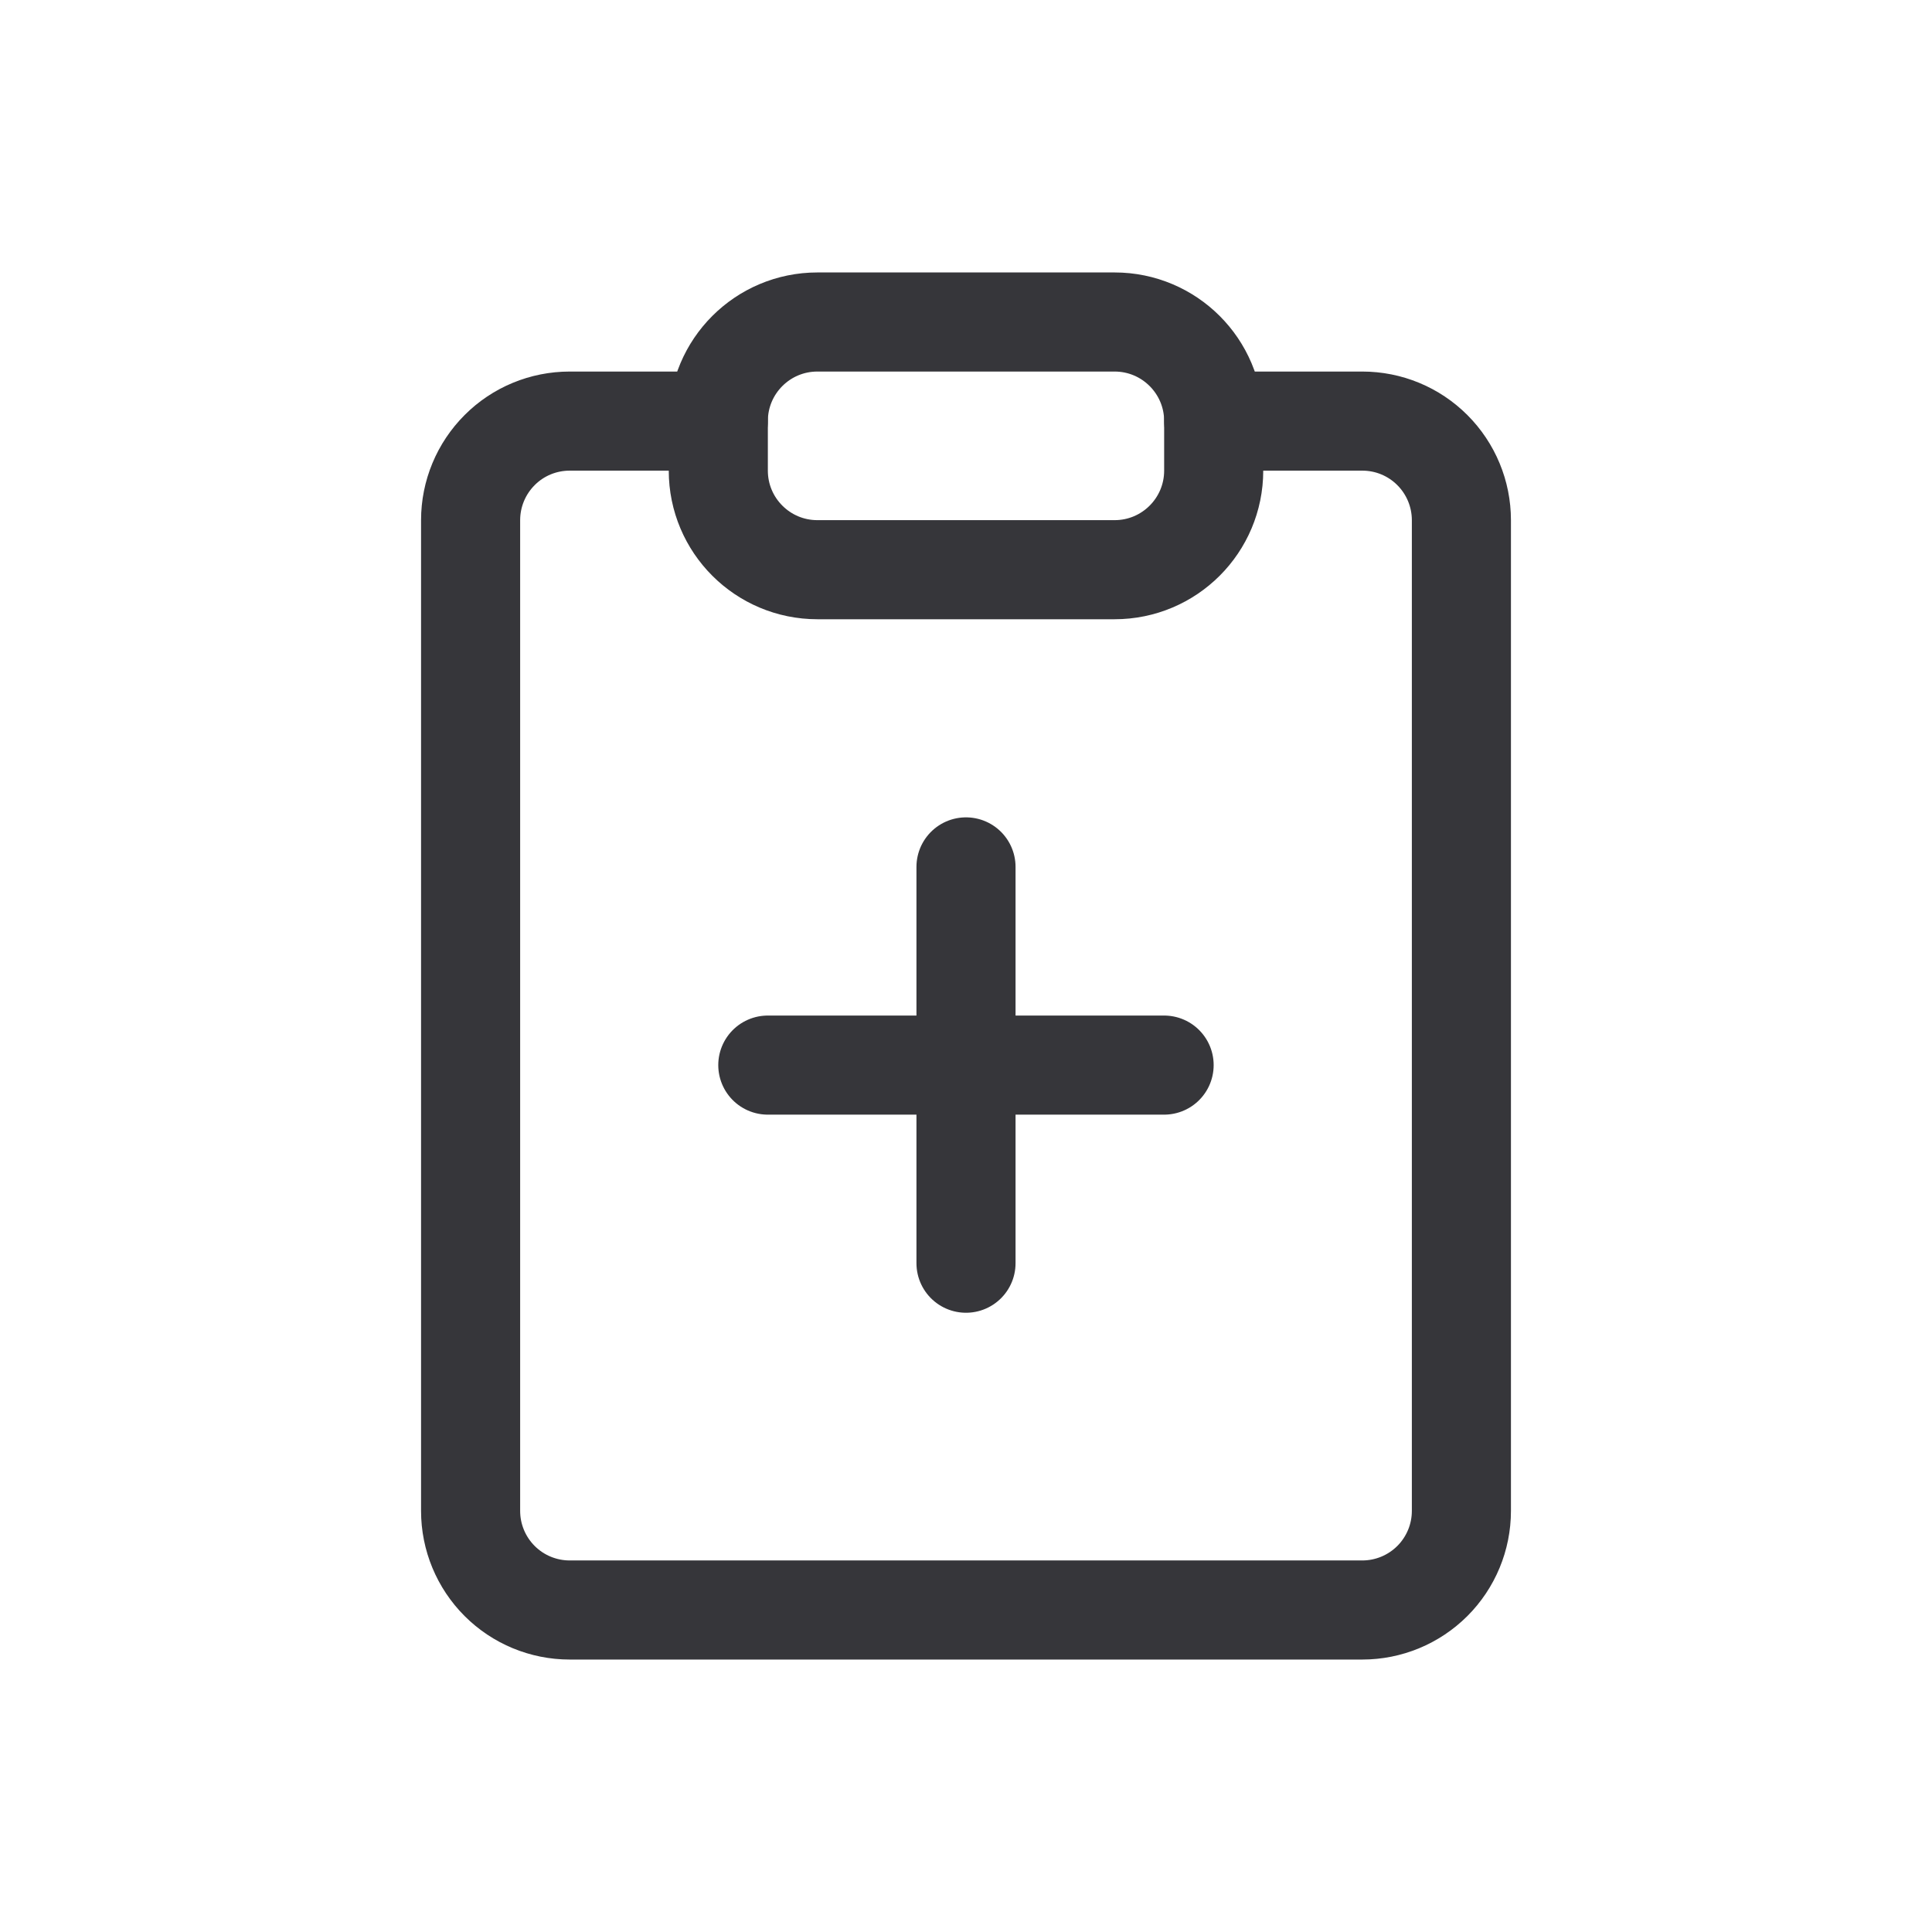
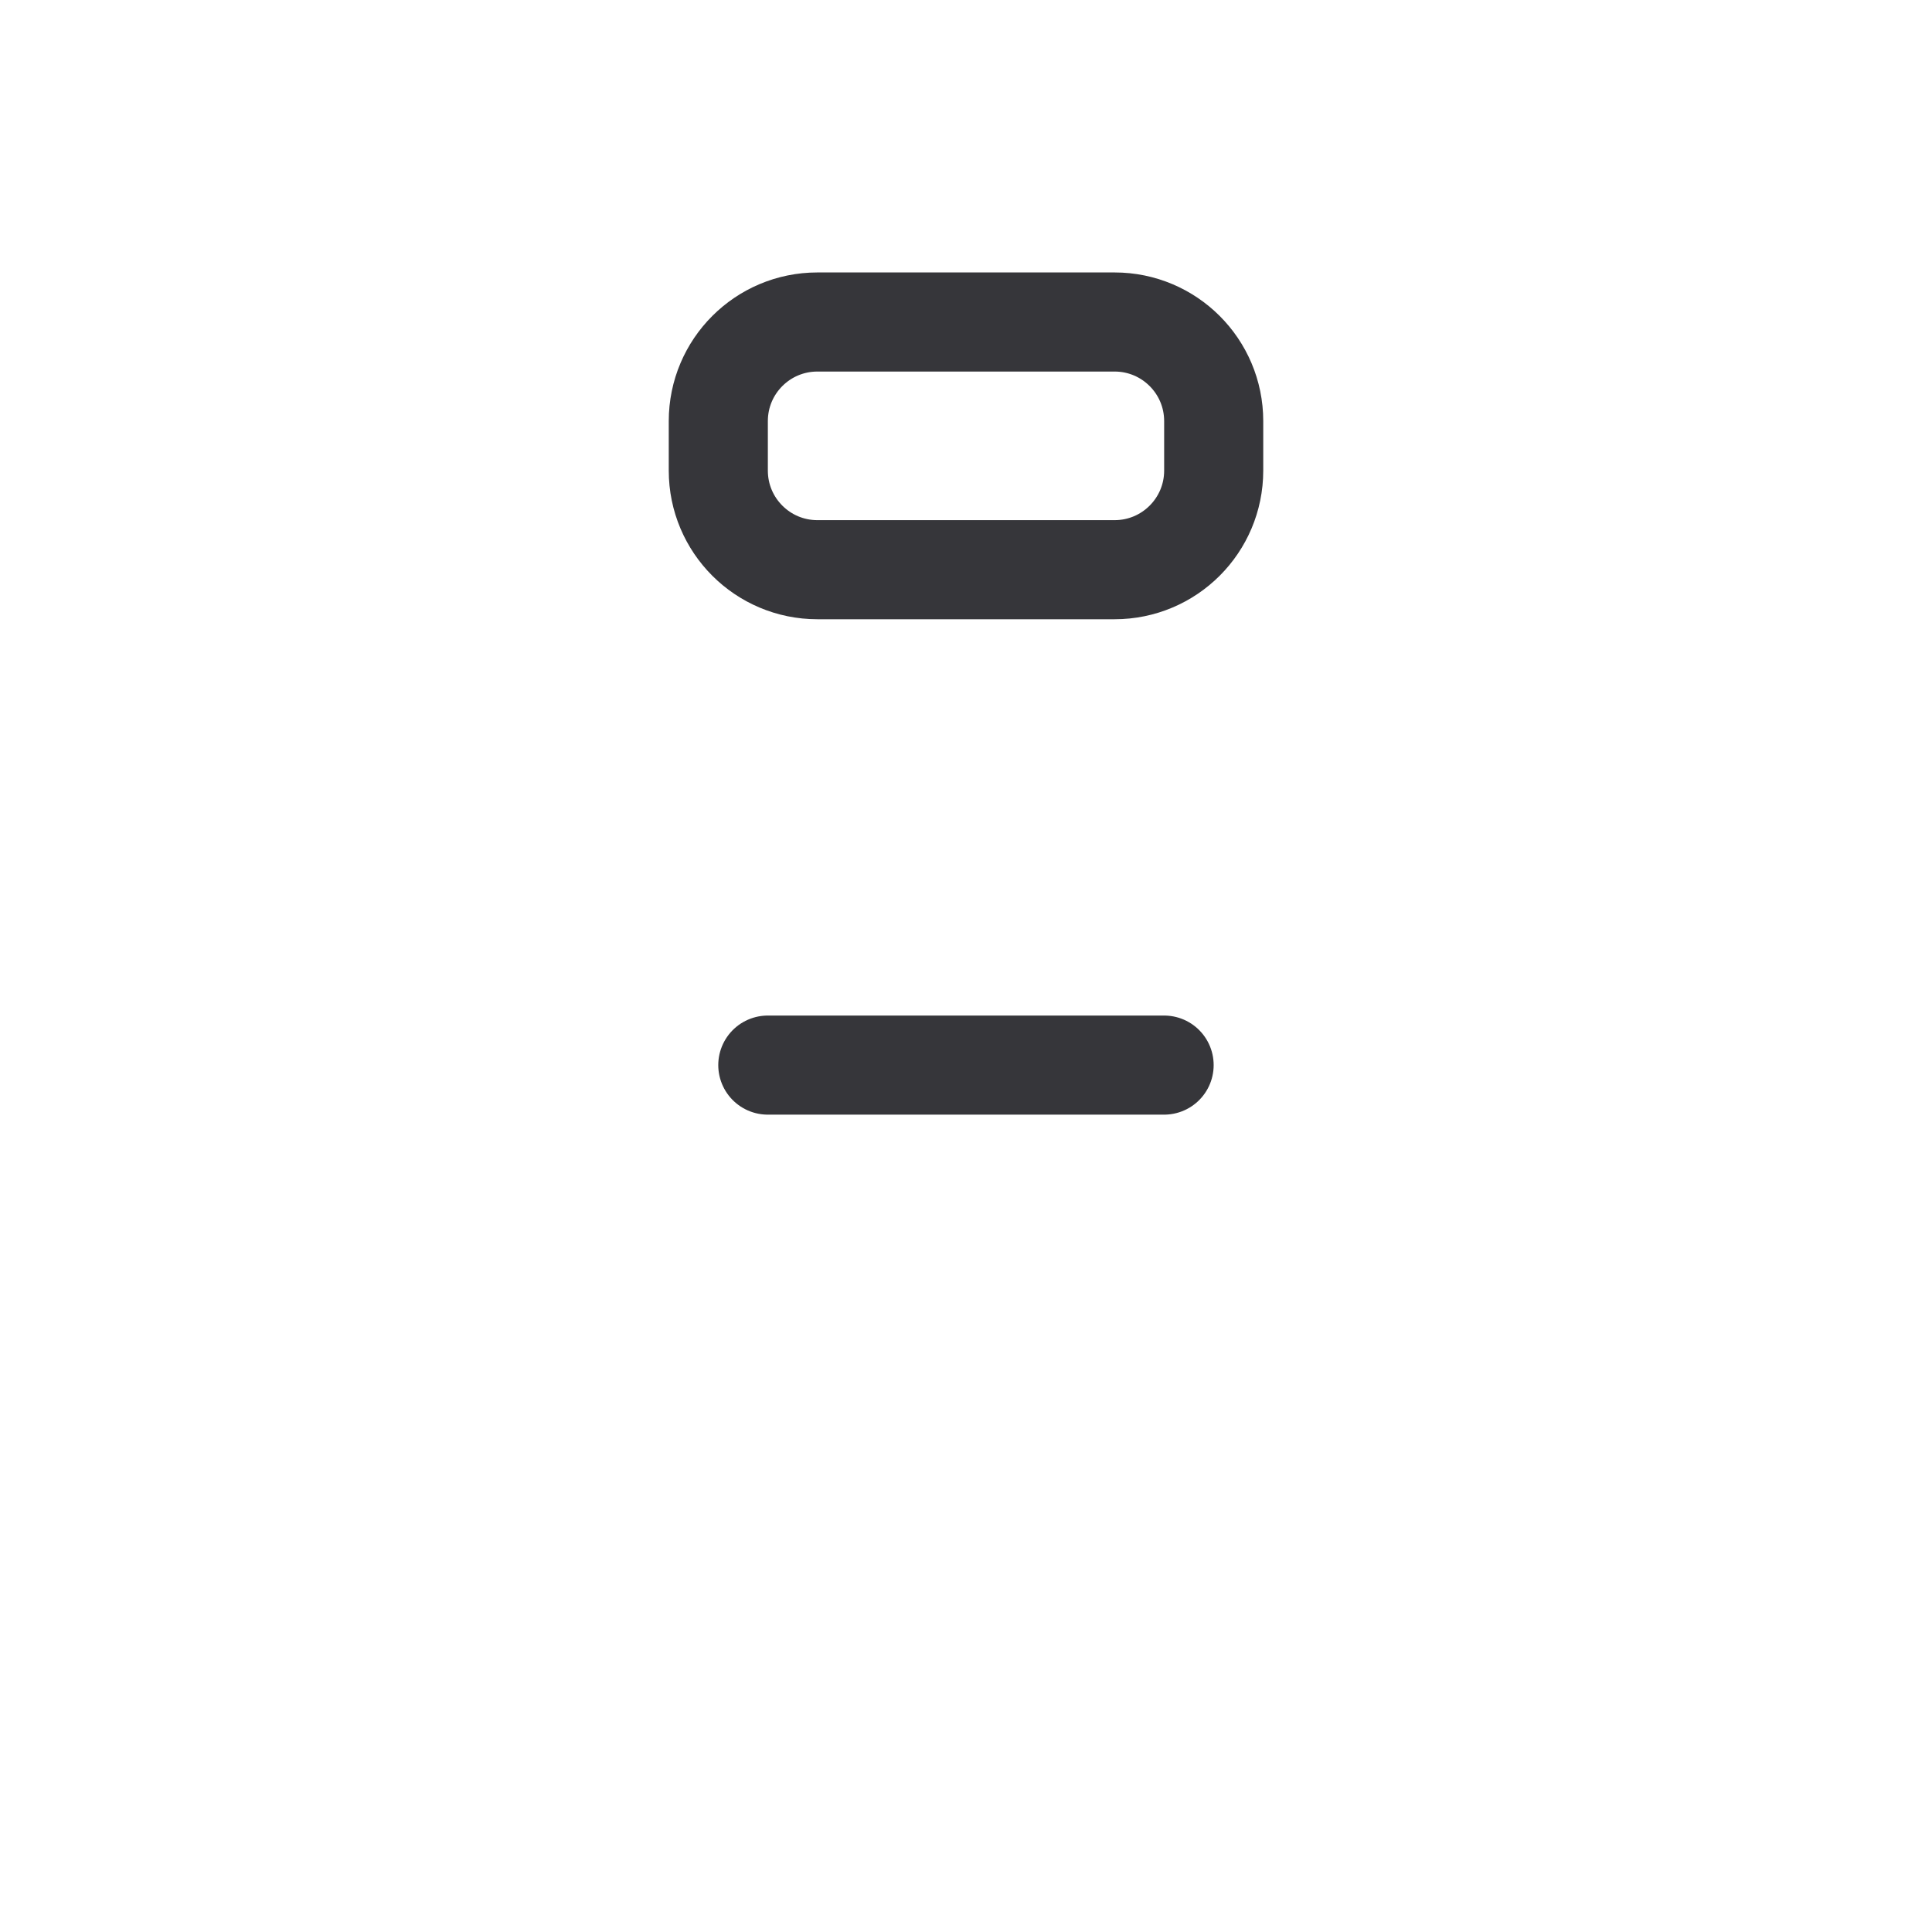
<svg xmlns="http://www.w3.org/2000/svg" width="24" height="24" viewBox="0 0 24 24" fill="none">
-   <path d="M15.077 5.231H16.923C17.25 5.231 17.562 5.36 17.793 5.591C18.024 5.822 18.154 6.135 18.154 6.462V18.769C18.154 19.096 18.024 19.409 17.793 19.64C17.562 19.87 17.25 20 16.923 20H7.077C6.75 20 6.437 19.87 6.207 19.64C5.976 19.409 5.846 19.096 5.846 18.769V6.462C5.846 6.135 5.976 5.822 6.207 5.591C6.437 5.36 6.75 5.231 7.077 5.231H8.923" stroke="#36363A" stroke-width="1.231" stroke-linecap="round" stroke-linejoin="round" />
  <path d="M13.846 4H10.154C9.474 4 8.923 4.551 8.923 5.231V5.846C8.923 6.526 9.474 7.077 10.154 7.077H13.846C14.526 7.077 15.077 6.526 15.077 5.846V5.231C15.077 4.551 14.526 4 13.846 4Z" stroke="#36363A" stroke-width="1.231" stroke-linecap="round" stroke-linejoin="round" />
-   <path d="M12 10.769V15.692" stroke="#36363A" stroke-width="1.231" stroke-linecap="round" stroke-linejoin="round" />
  <path d="M14.461 13.231H9.538" stroke="#36363A" stroke-width="1.231" stroke-linecap="round" stroke-linejoin="round" />
</svg>